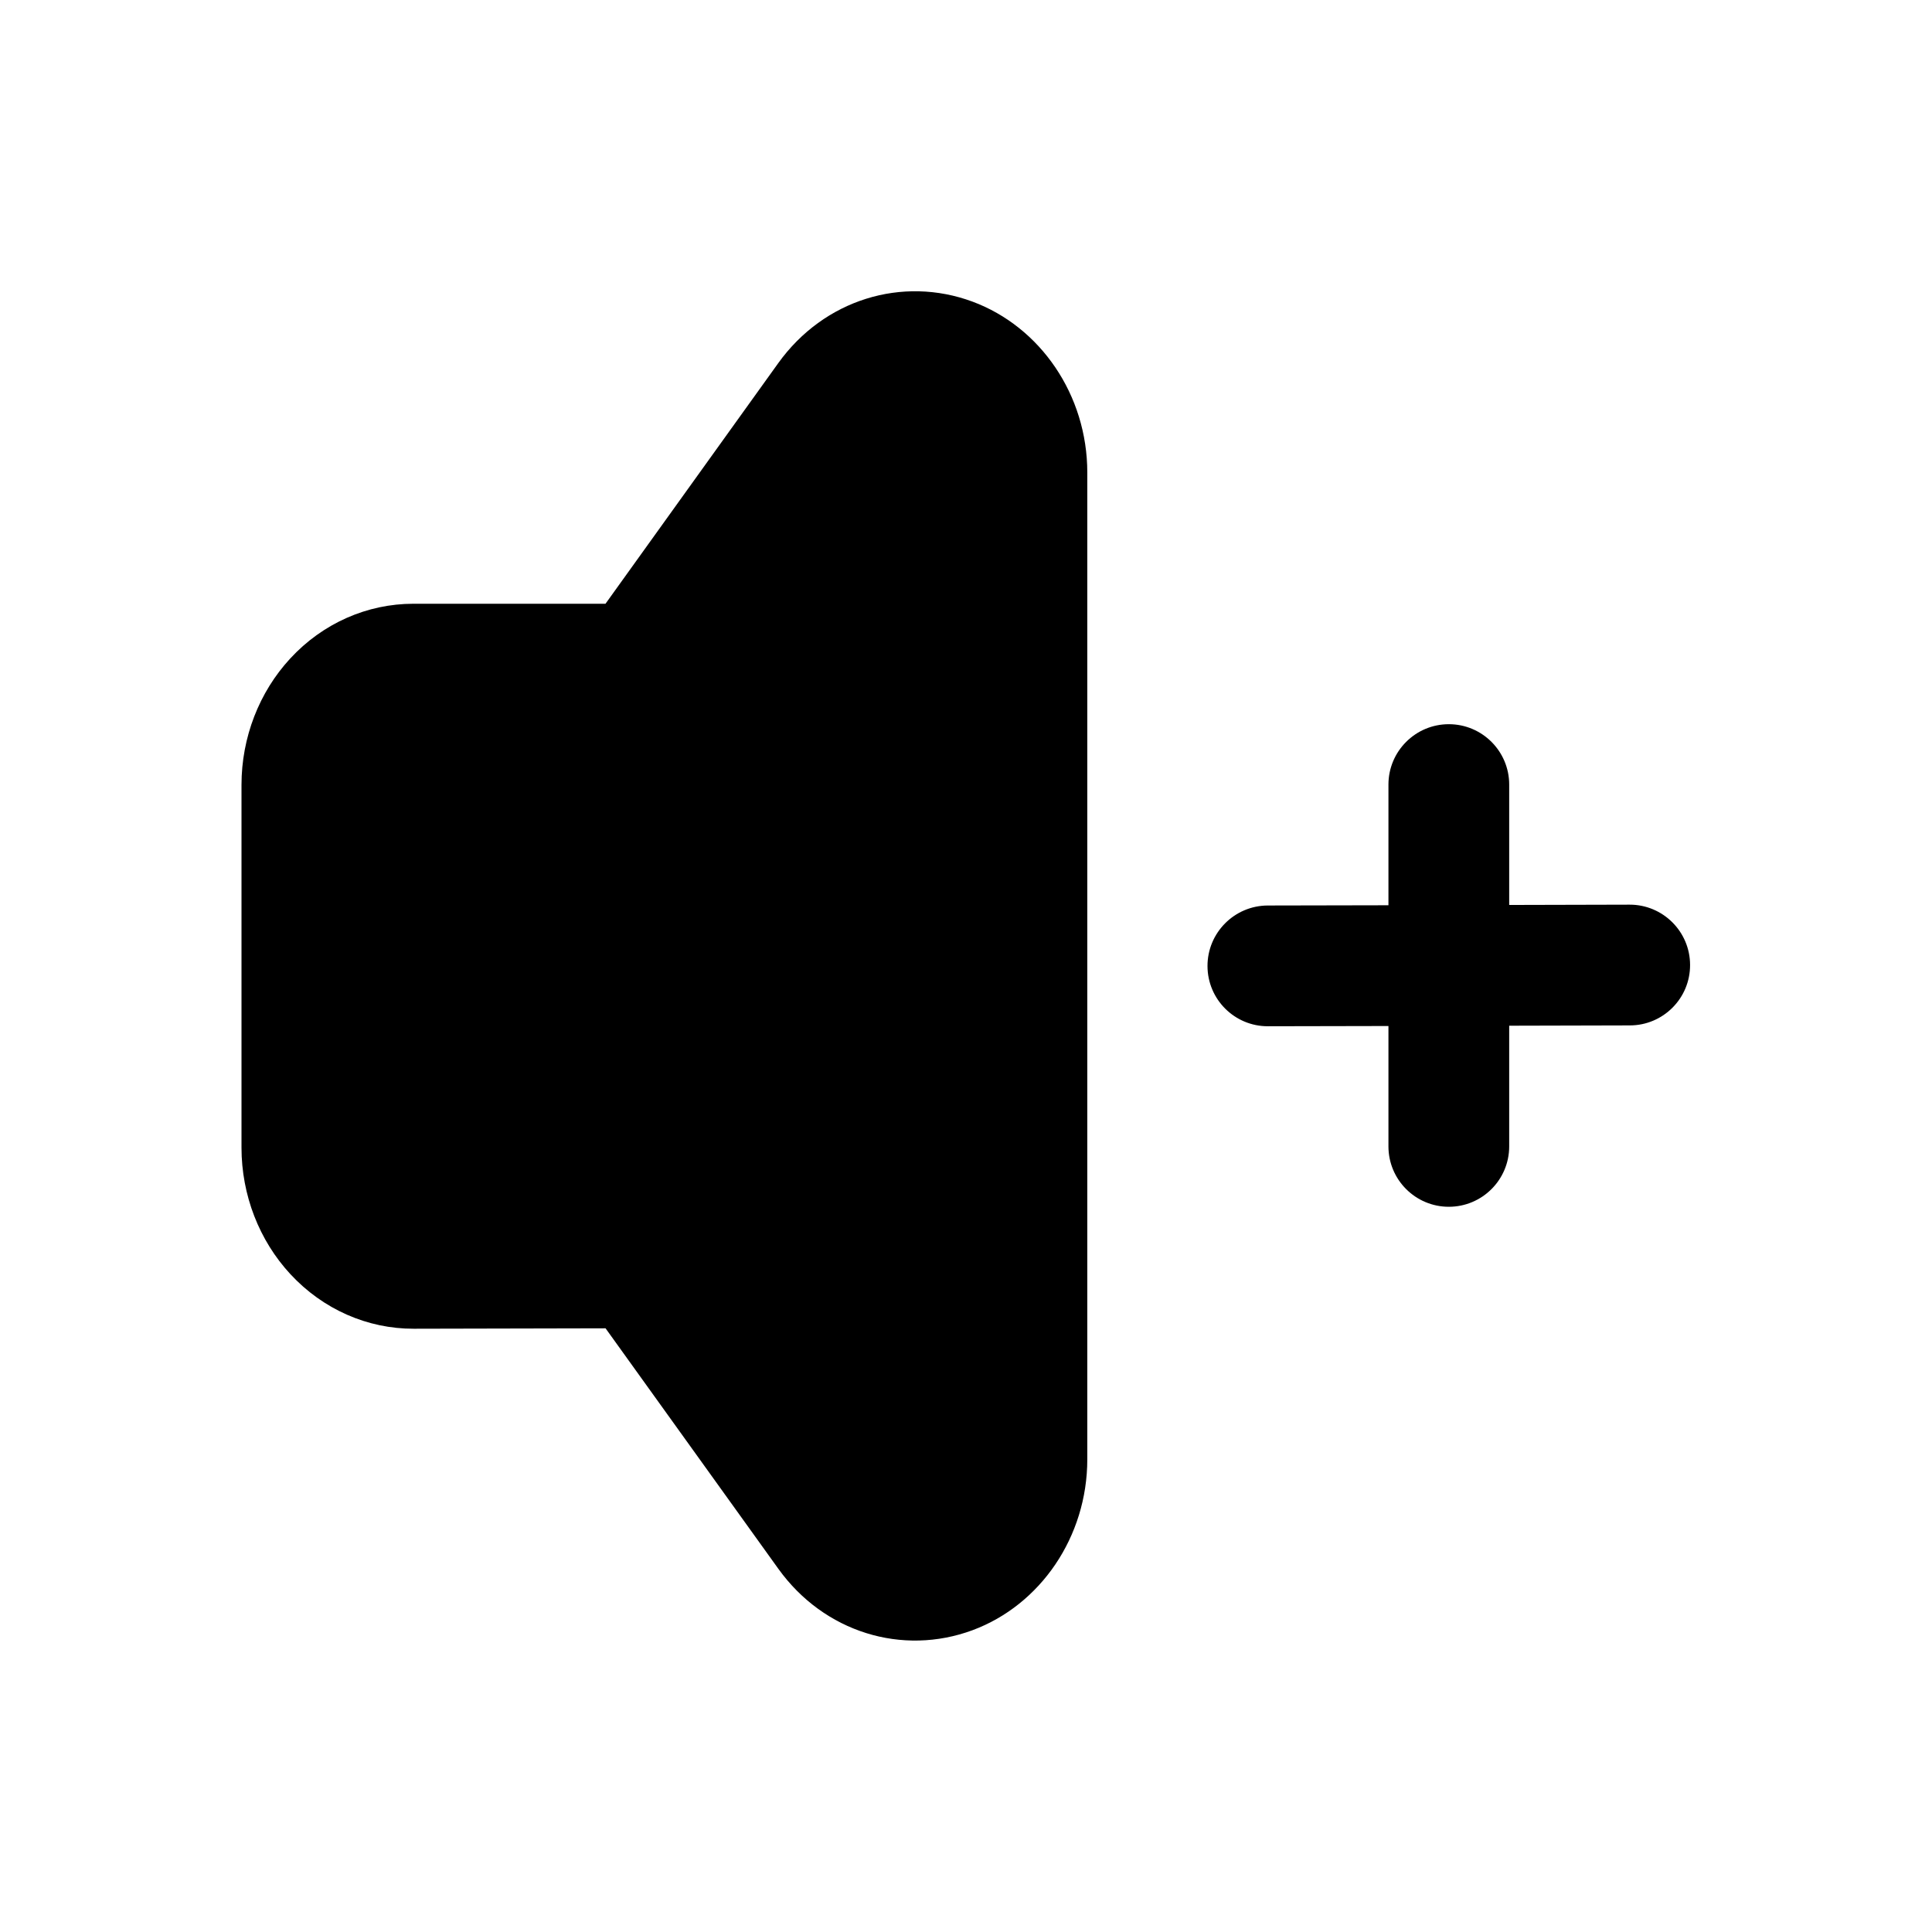
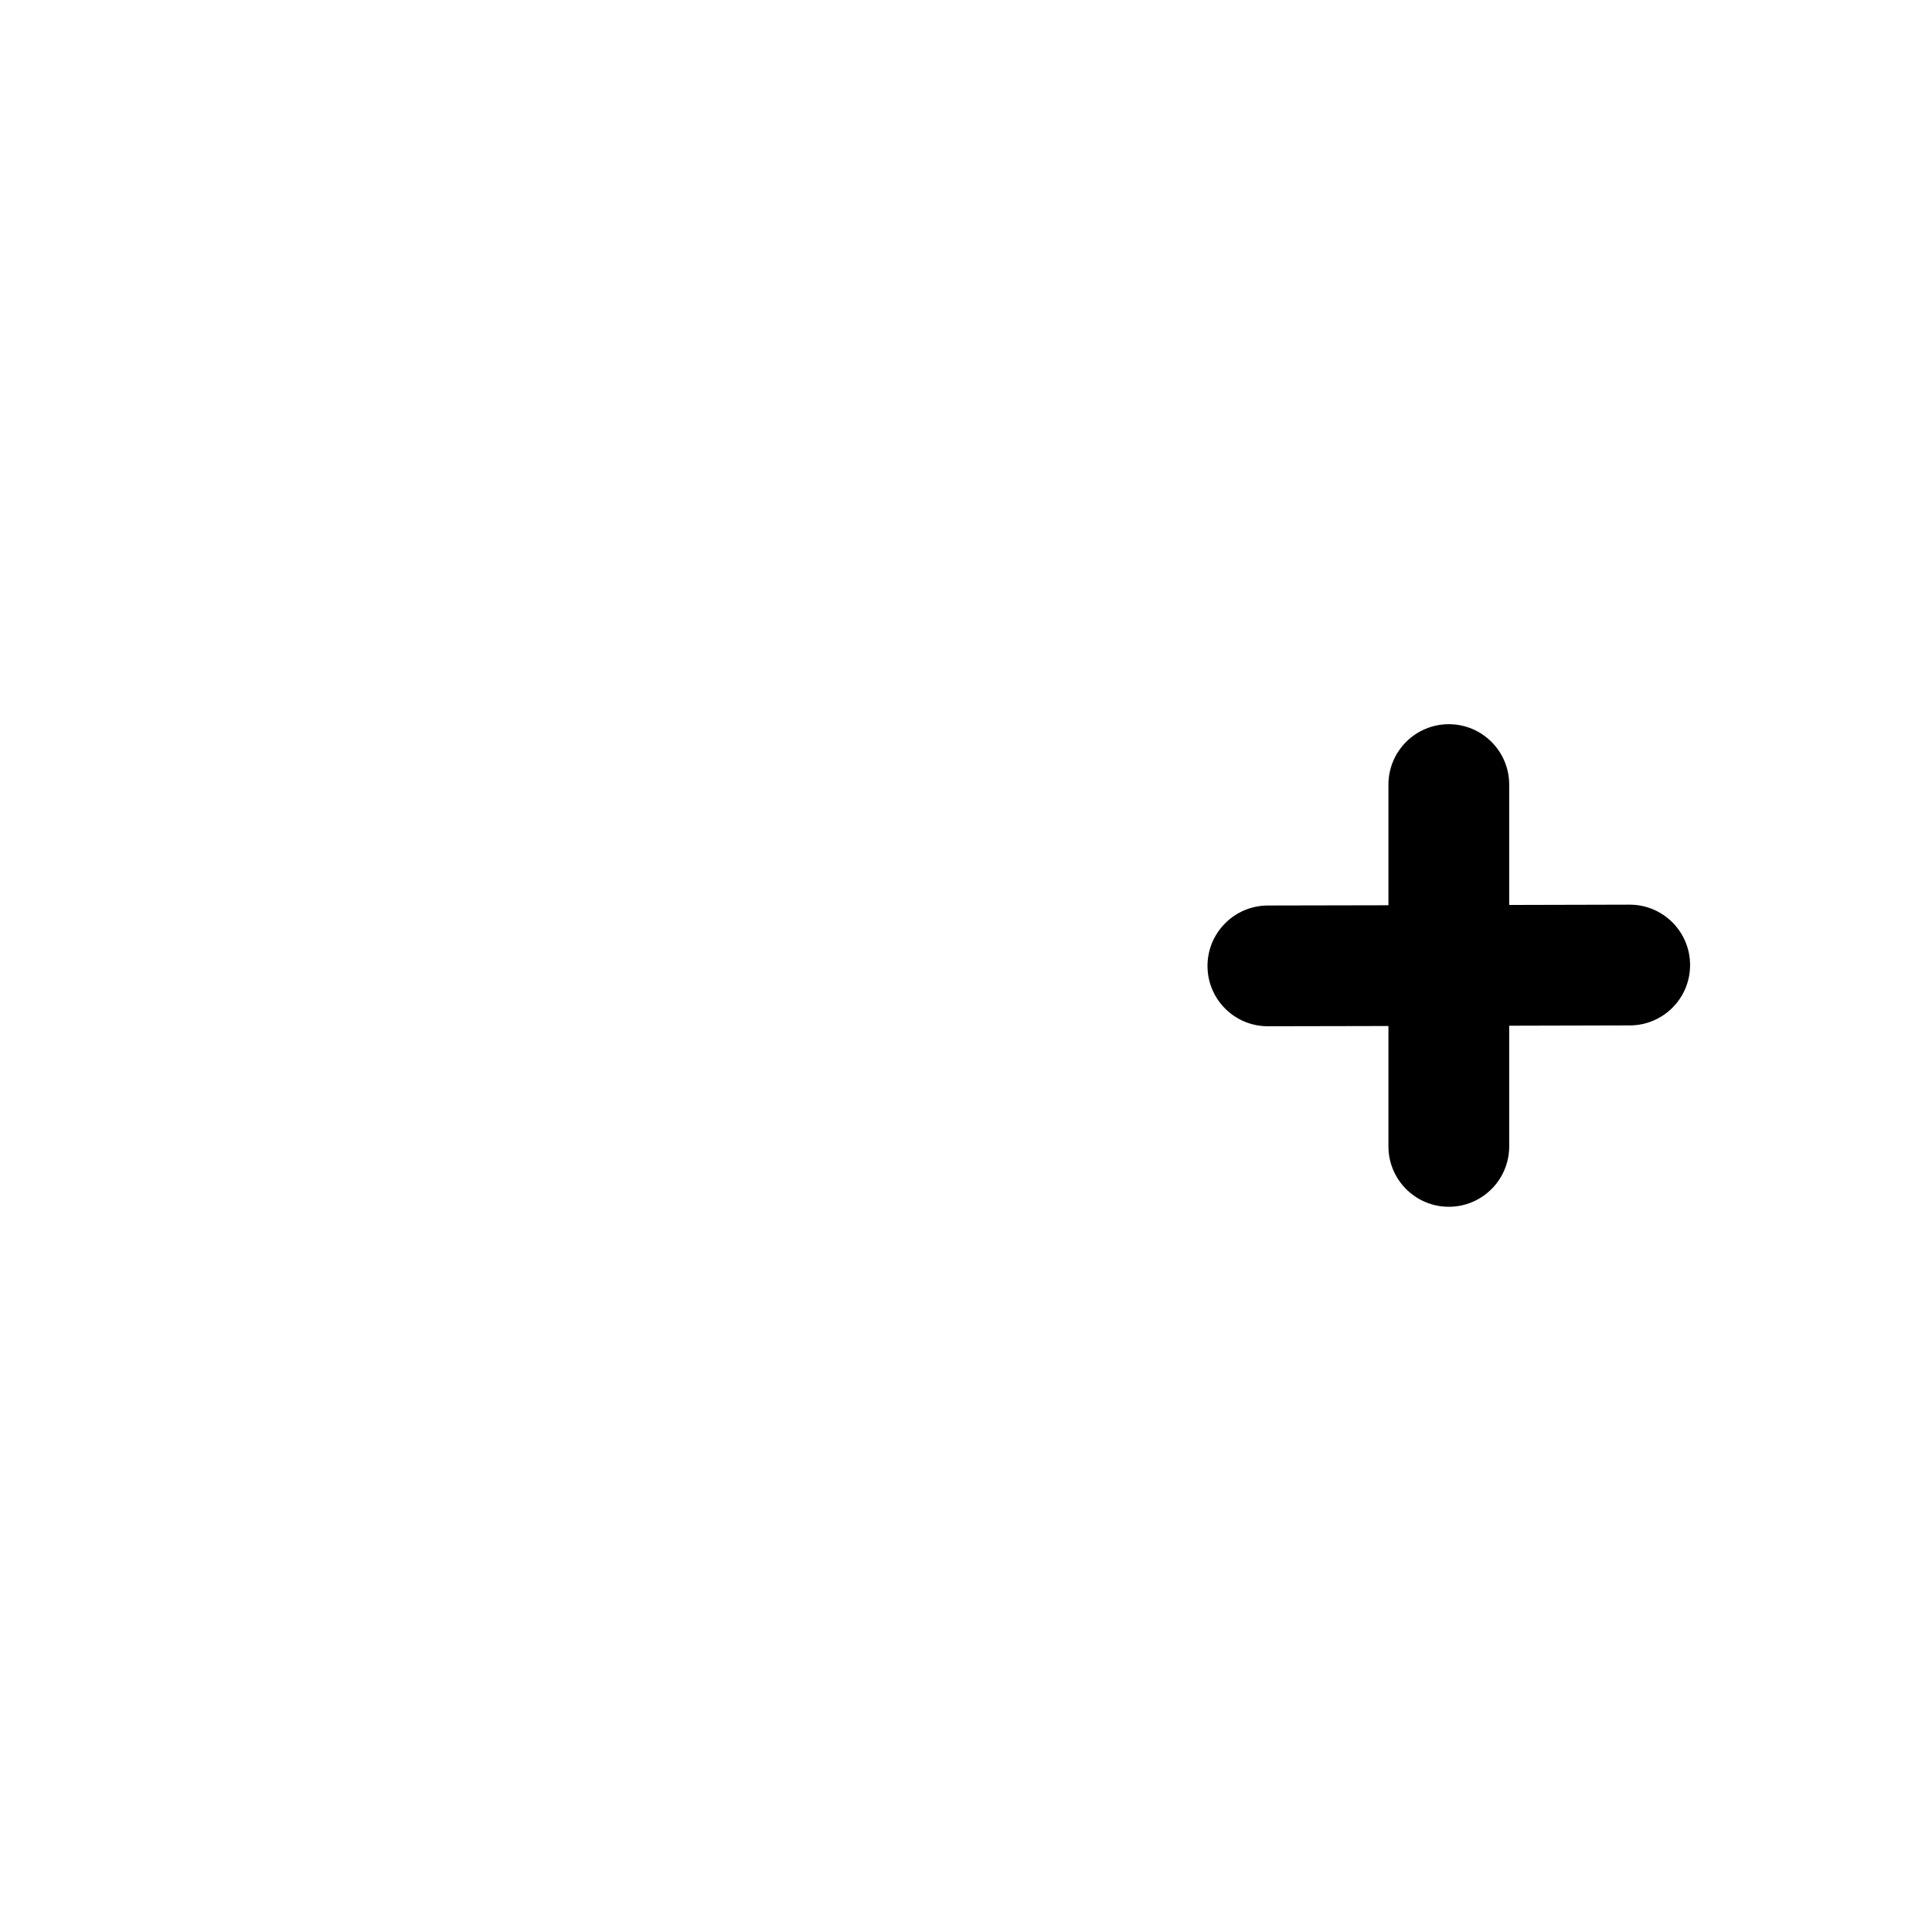
<svg xmlns="http://www.w3.org/2000/svg" fill="#000000" width="800px" height="800px" viewBox="0 0 32 32" style="fill-rule:evenodd;clip-rule:evenodd;stroke-linejoin:round;stroke-miterlimit:2;" version="1.1" xml:space="preserve">
-   <path d="M10.029,10l-3.182,-0c-0.764,-0 -1.5,0.322 -2.04,0.907c-0.514,0.556 -0.807,1.307 -0.807,2.093c-0,1.745 -0,4.262 -0,6.008c0,0.787 0.294,1.539 0.809,2.095c0.541,0.585 1.279,0.907 2.044,0.905l3.177,-0.007c-0,0 2.861,3.982 2.861,3.982c0.756,1.053 2.053,1.45 3.218,1.018c1.122,-0.417 1.9,-1.545 1.9,-2.83l-0,-16.345c-0,-1.285 -0.778,-2.413 -1.901,-2.83c-1.165,-0.432 -2.462,-0.034 -3.218,1.019l-2.861,3.985Z" />
  <path d="M22.997,12.995l-0,1.999l-1.999,0.004c-0.552,0.002 -0.999,0.451 -0.998,1.003c0.001,0.552 0.45,0.999 1.002,0.997l1.995,-0.004l-0,1.994c-0,0.552 0.448,1 1,1c0.552,0 1,-0.448 1,-1l-0,-1.999l1.999,-0.005c0.552,-0.001 0.999,-0.45 0.997,-1.002c-0.001,-0.552 -0.45,-0.999 -1.002,-0.998l-1.994,0.005l-0,-1.994c-0,-0.552 -0.448,-1 -1,-1c-0.552,-0 -1,0.448 -1,1Z" />
</svg>